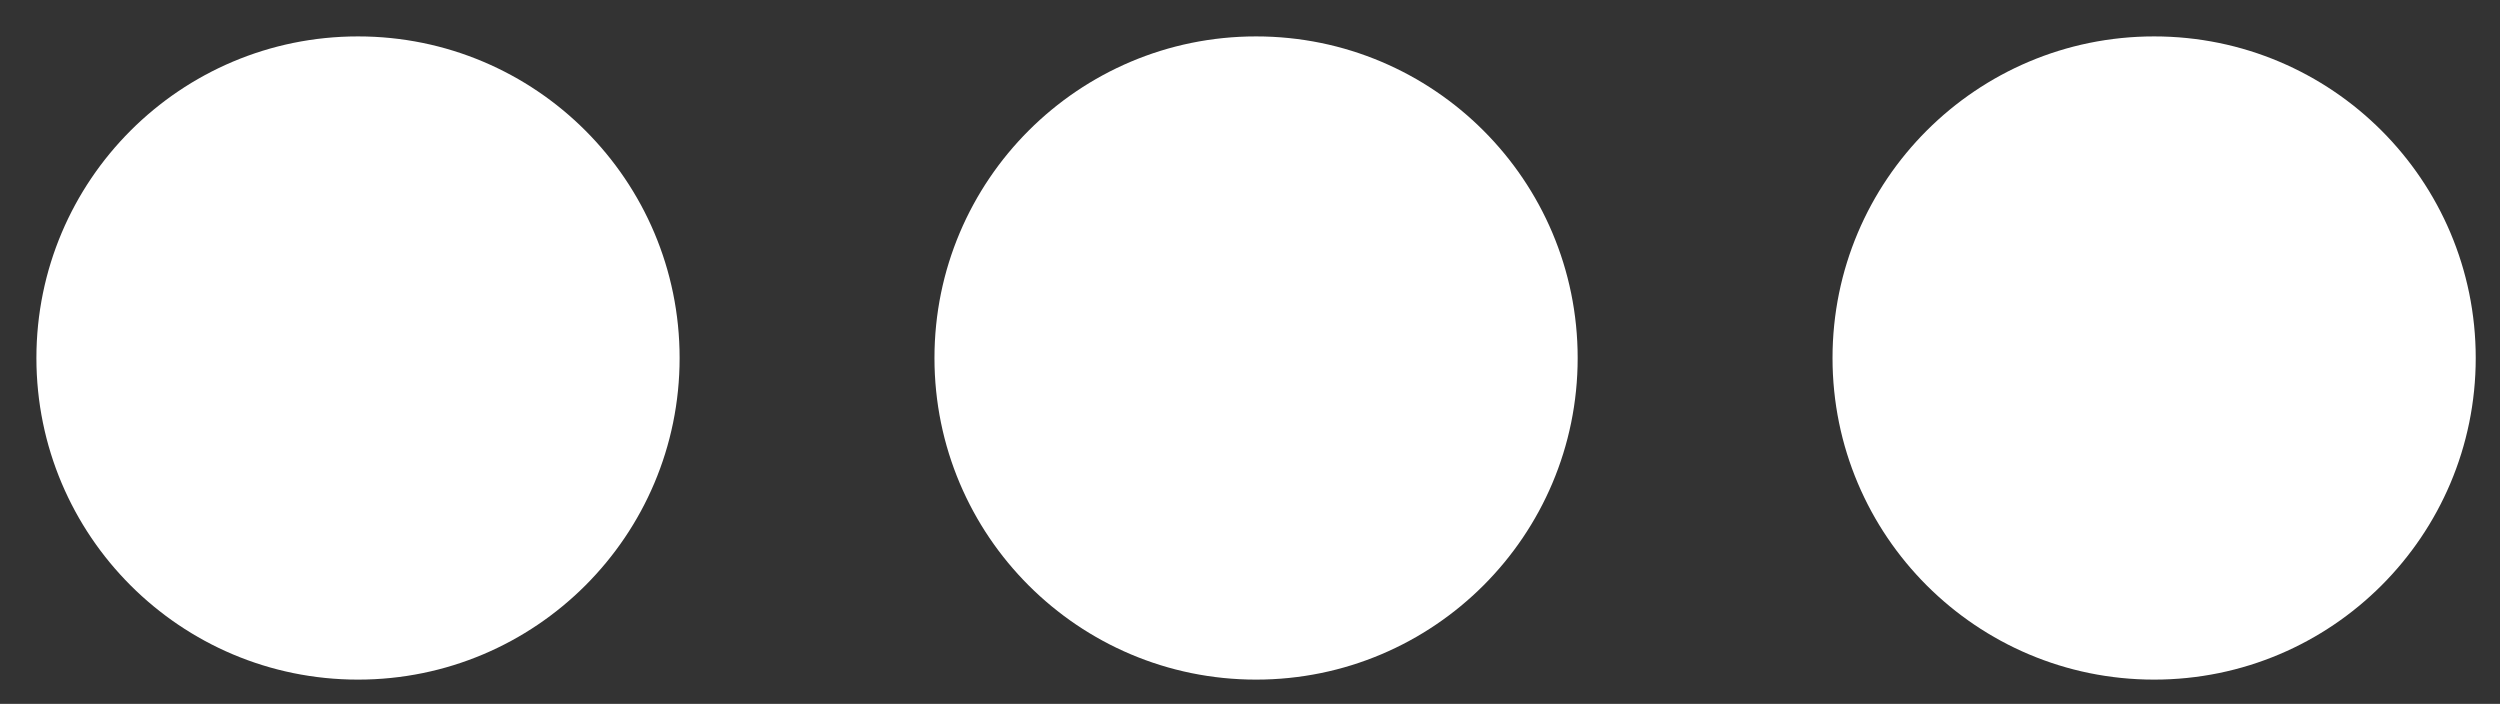
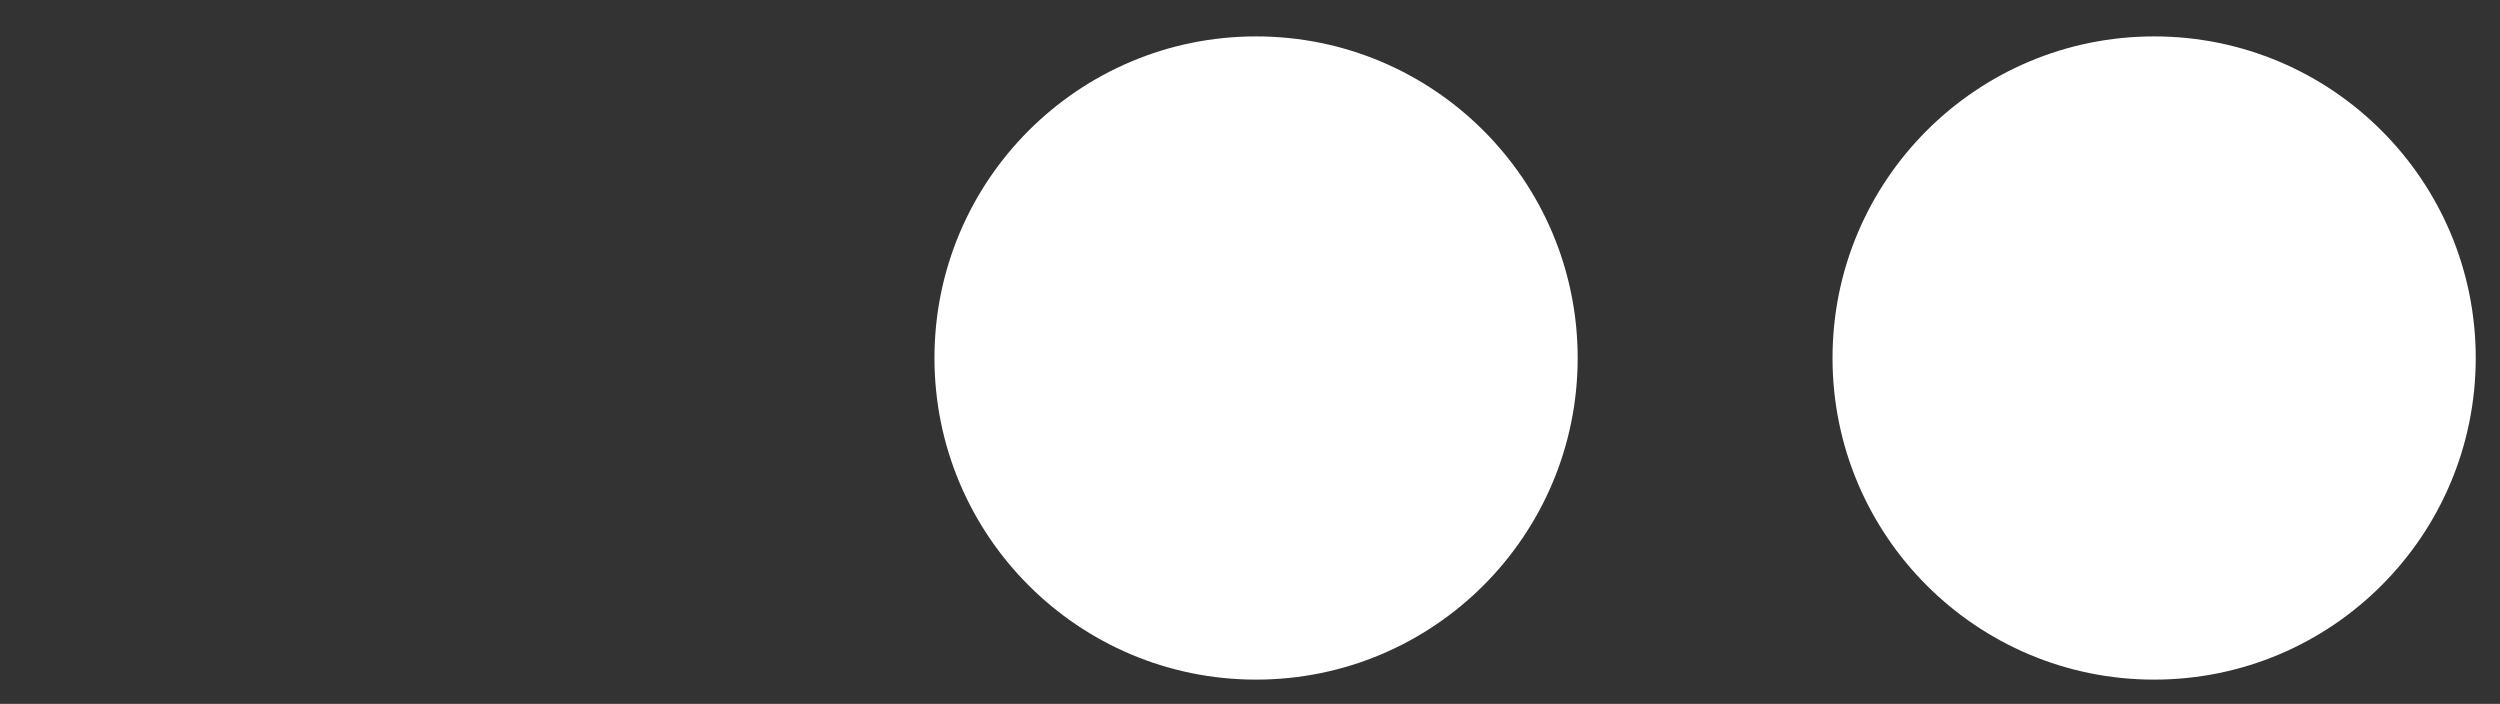
<svg xmlns="http://www.w3.org/2000/svg" id="Laag_1" x="0px" y="0px" viewBox="0 0 41.2 11.6" style="enable-background:new 0 0 41.2 11.6;" xml:space="preserve">
  <rect x="0" y="0" width="41.2" height="11.6" fill="#333333" stroke="none" />
  <style type="text/css">
	.st0{fill:#FFFFFF;}
</style>
  <circle class="st0" cx="20.7" cy="5.9" r="5.3" />
-   <circle class="st0" cx="5.9" cy="5.9" r="5.3" />
  <circle class="st0" cx="35.5" cy="5.9" r="5.3" />
</svg>